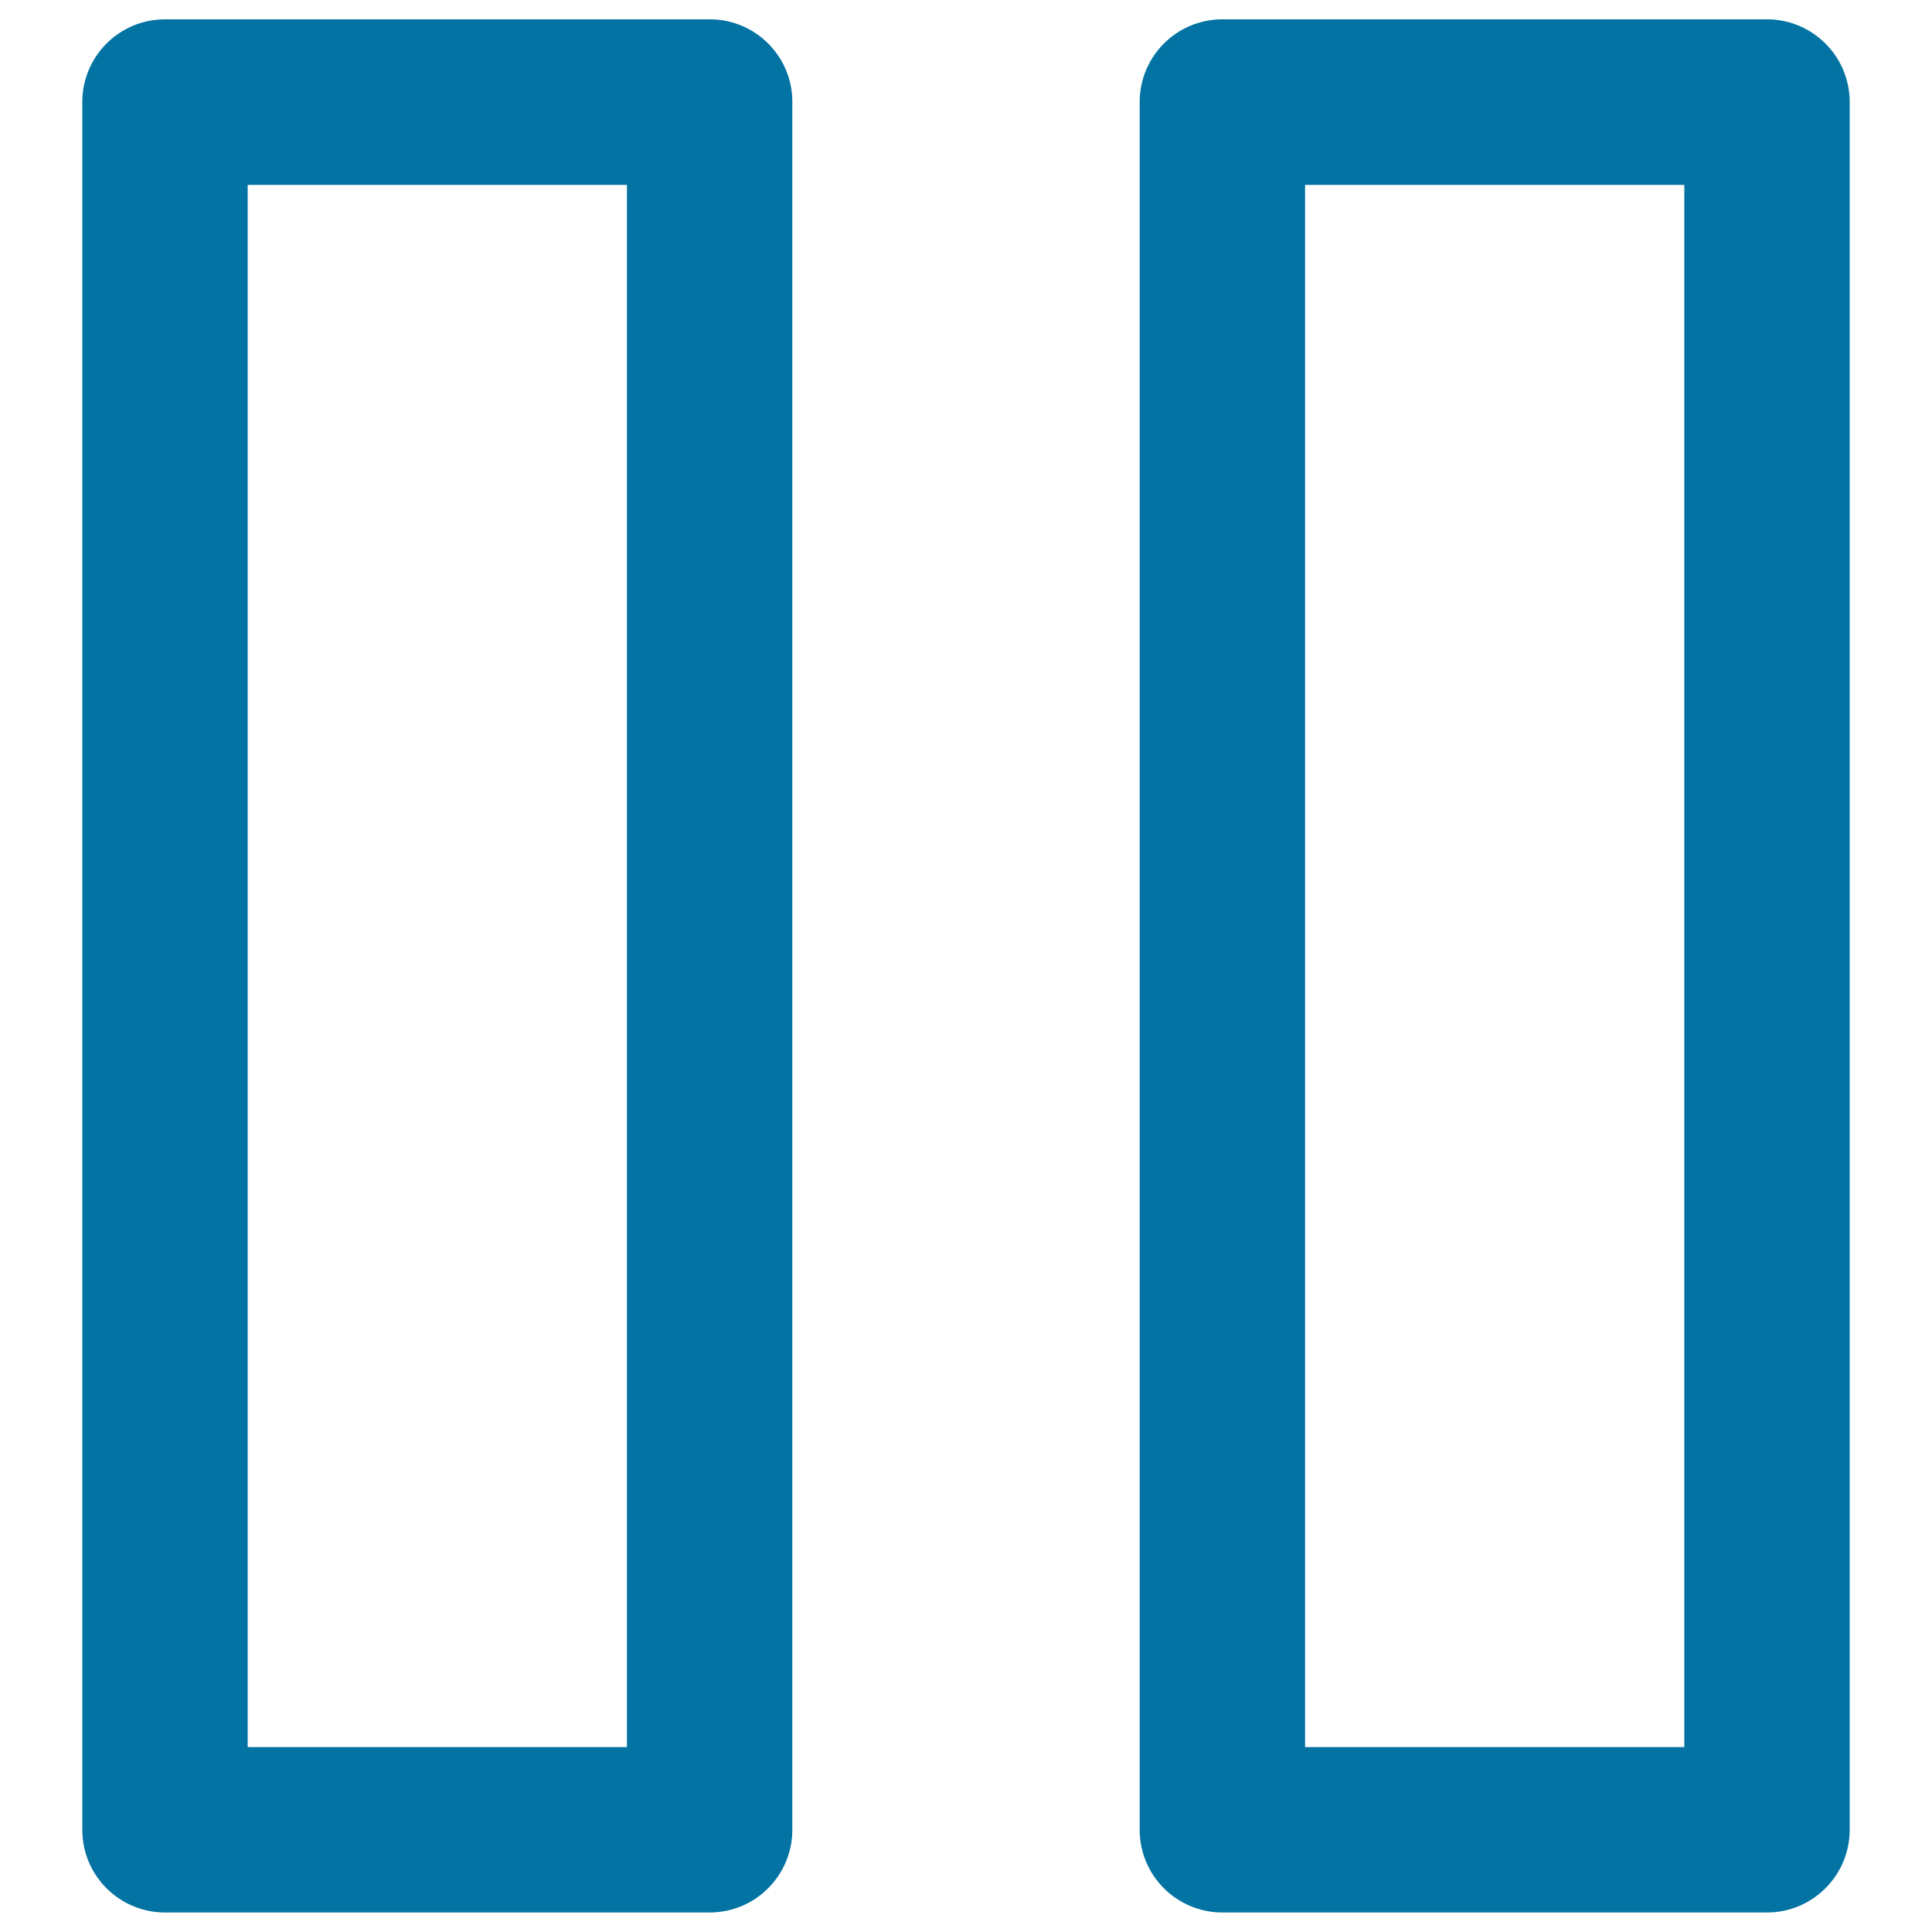
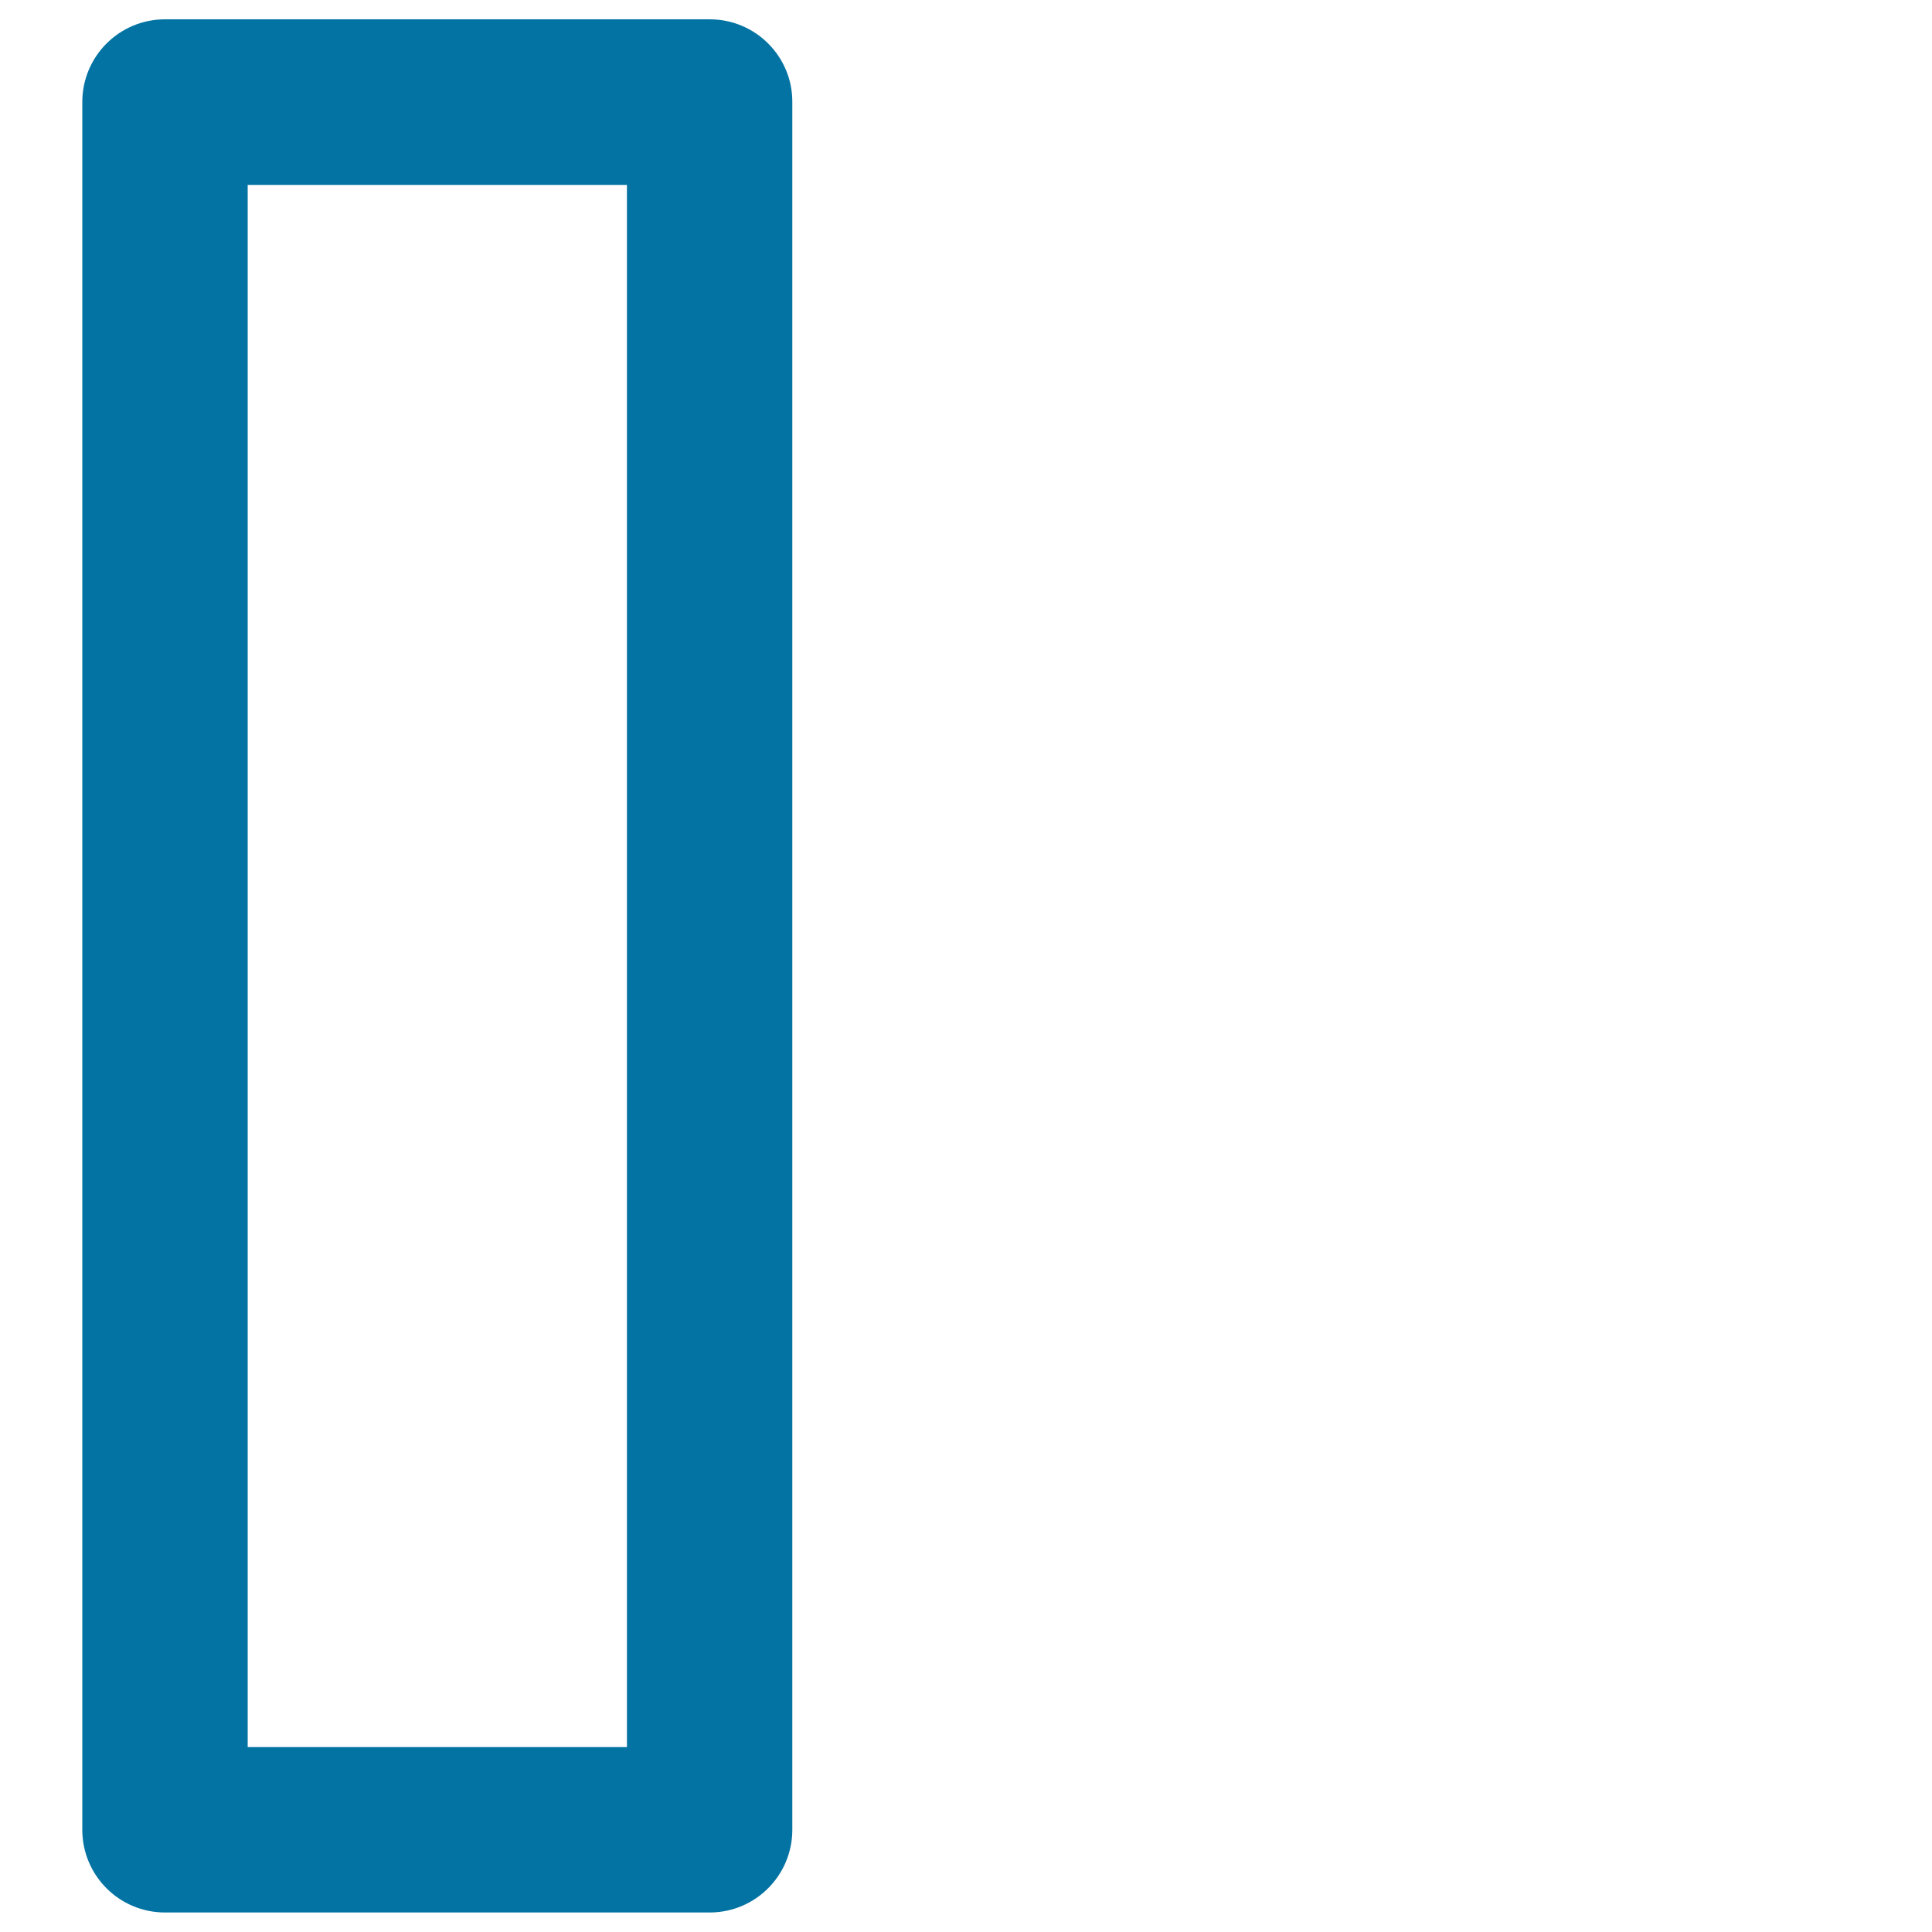
<svg xmlns="http://www.w3.org/2000/svg" viewBox="0 0 1000 1000" style="fill:#0273a2">
  <title>Pause Button SVG icon</title>
  <g>
    <g>
      <path d="M367.4,10H85.4c-23.7,0-42.8,19.2-42.8,42.8v894.3c0,23.7,19.2,42.8,42.8,42.8h281.9c23.7,0,42.8-19.2,42.8-42.8V52.8C410.2,29.2,391,10,367.4,10z M324.5,904.3H128.2V95.7h196.3V904.3z" />
-       <path d="M914.6,10H632.7c-23.7,0-42.8,19.2-42.8,42.8v894.3c0,23.7,19.2,42.8,42.8,42.8h281.9c23.6,0,42.8-19.2,42.8-42.8V52.8C957.4,29.2,938.2,10,914.6,10z M871.8,904.3H675.5V95.7h196.3V904.3z" />
    </g>
  </g>
</svg>